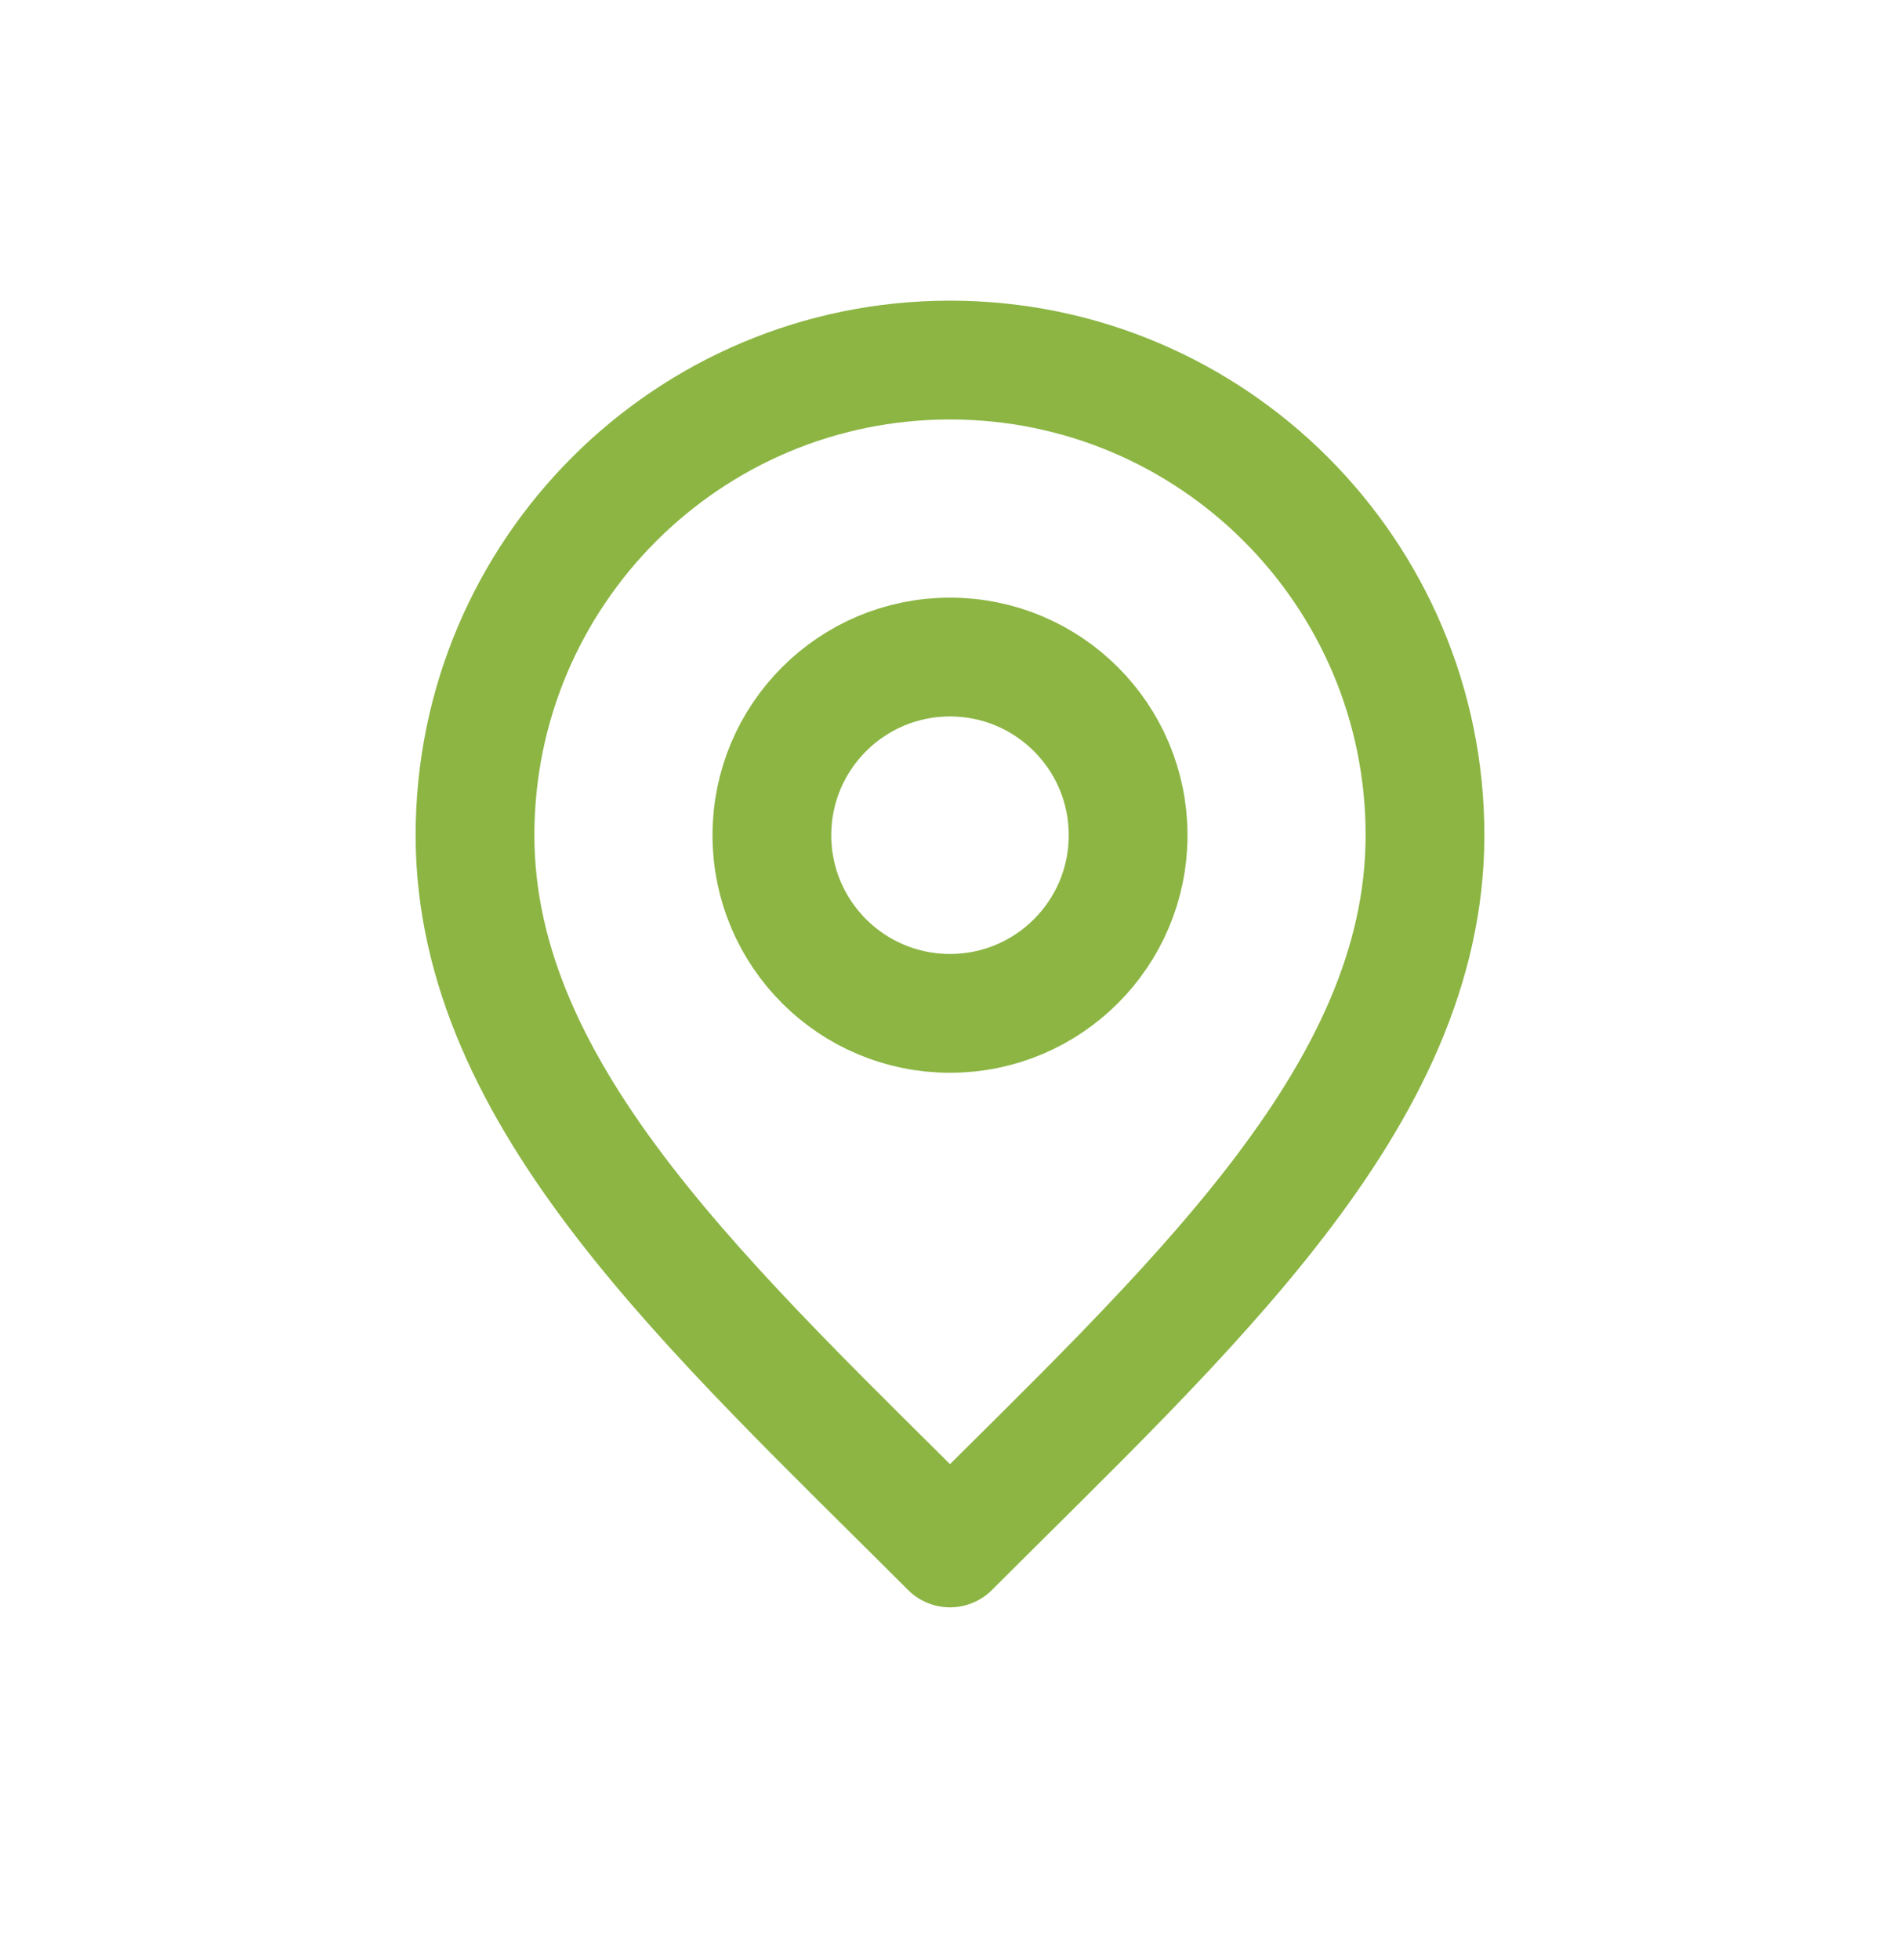
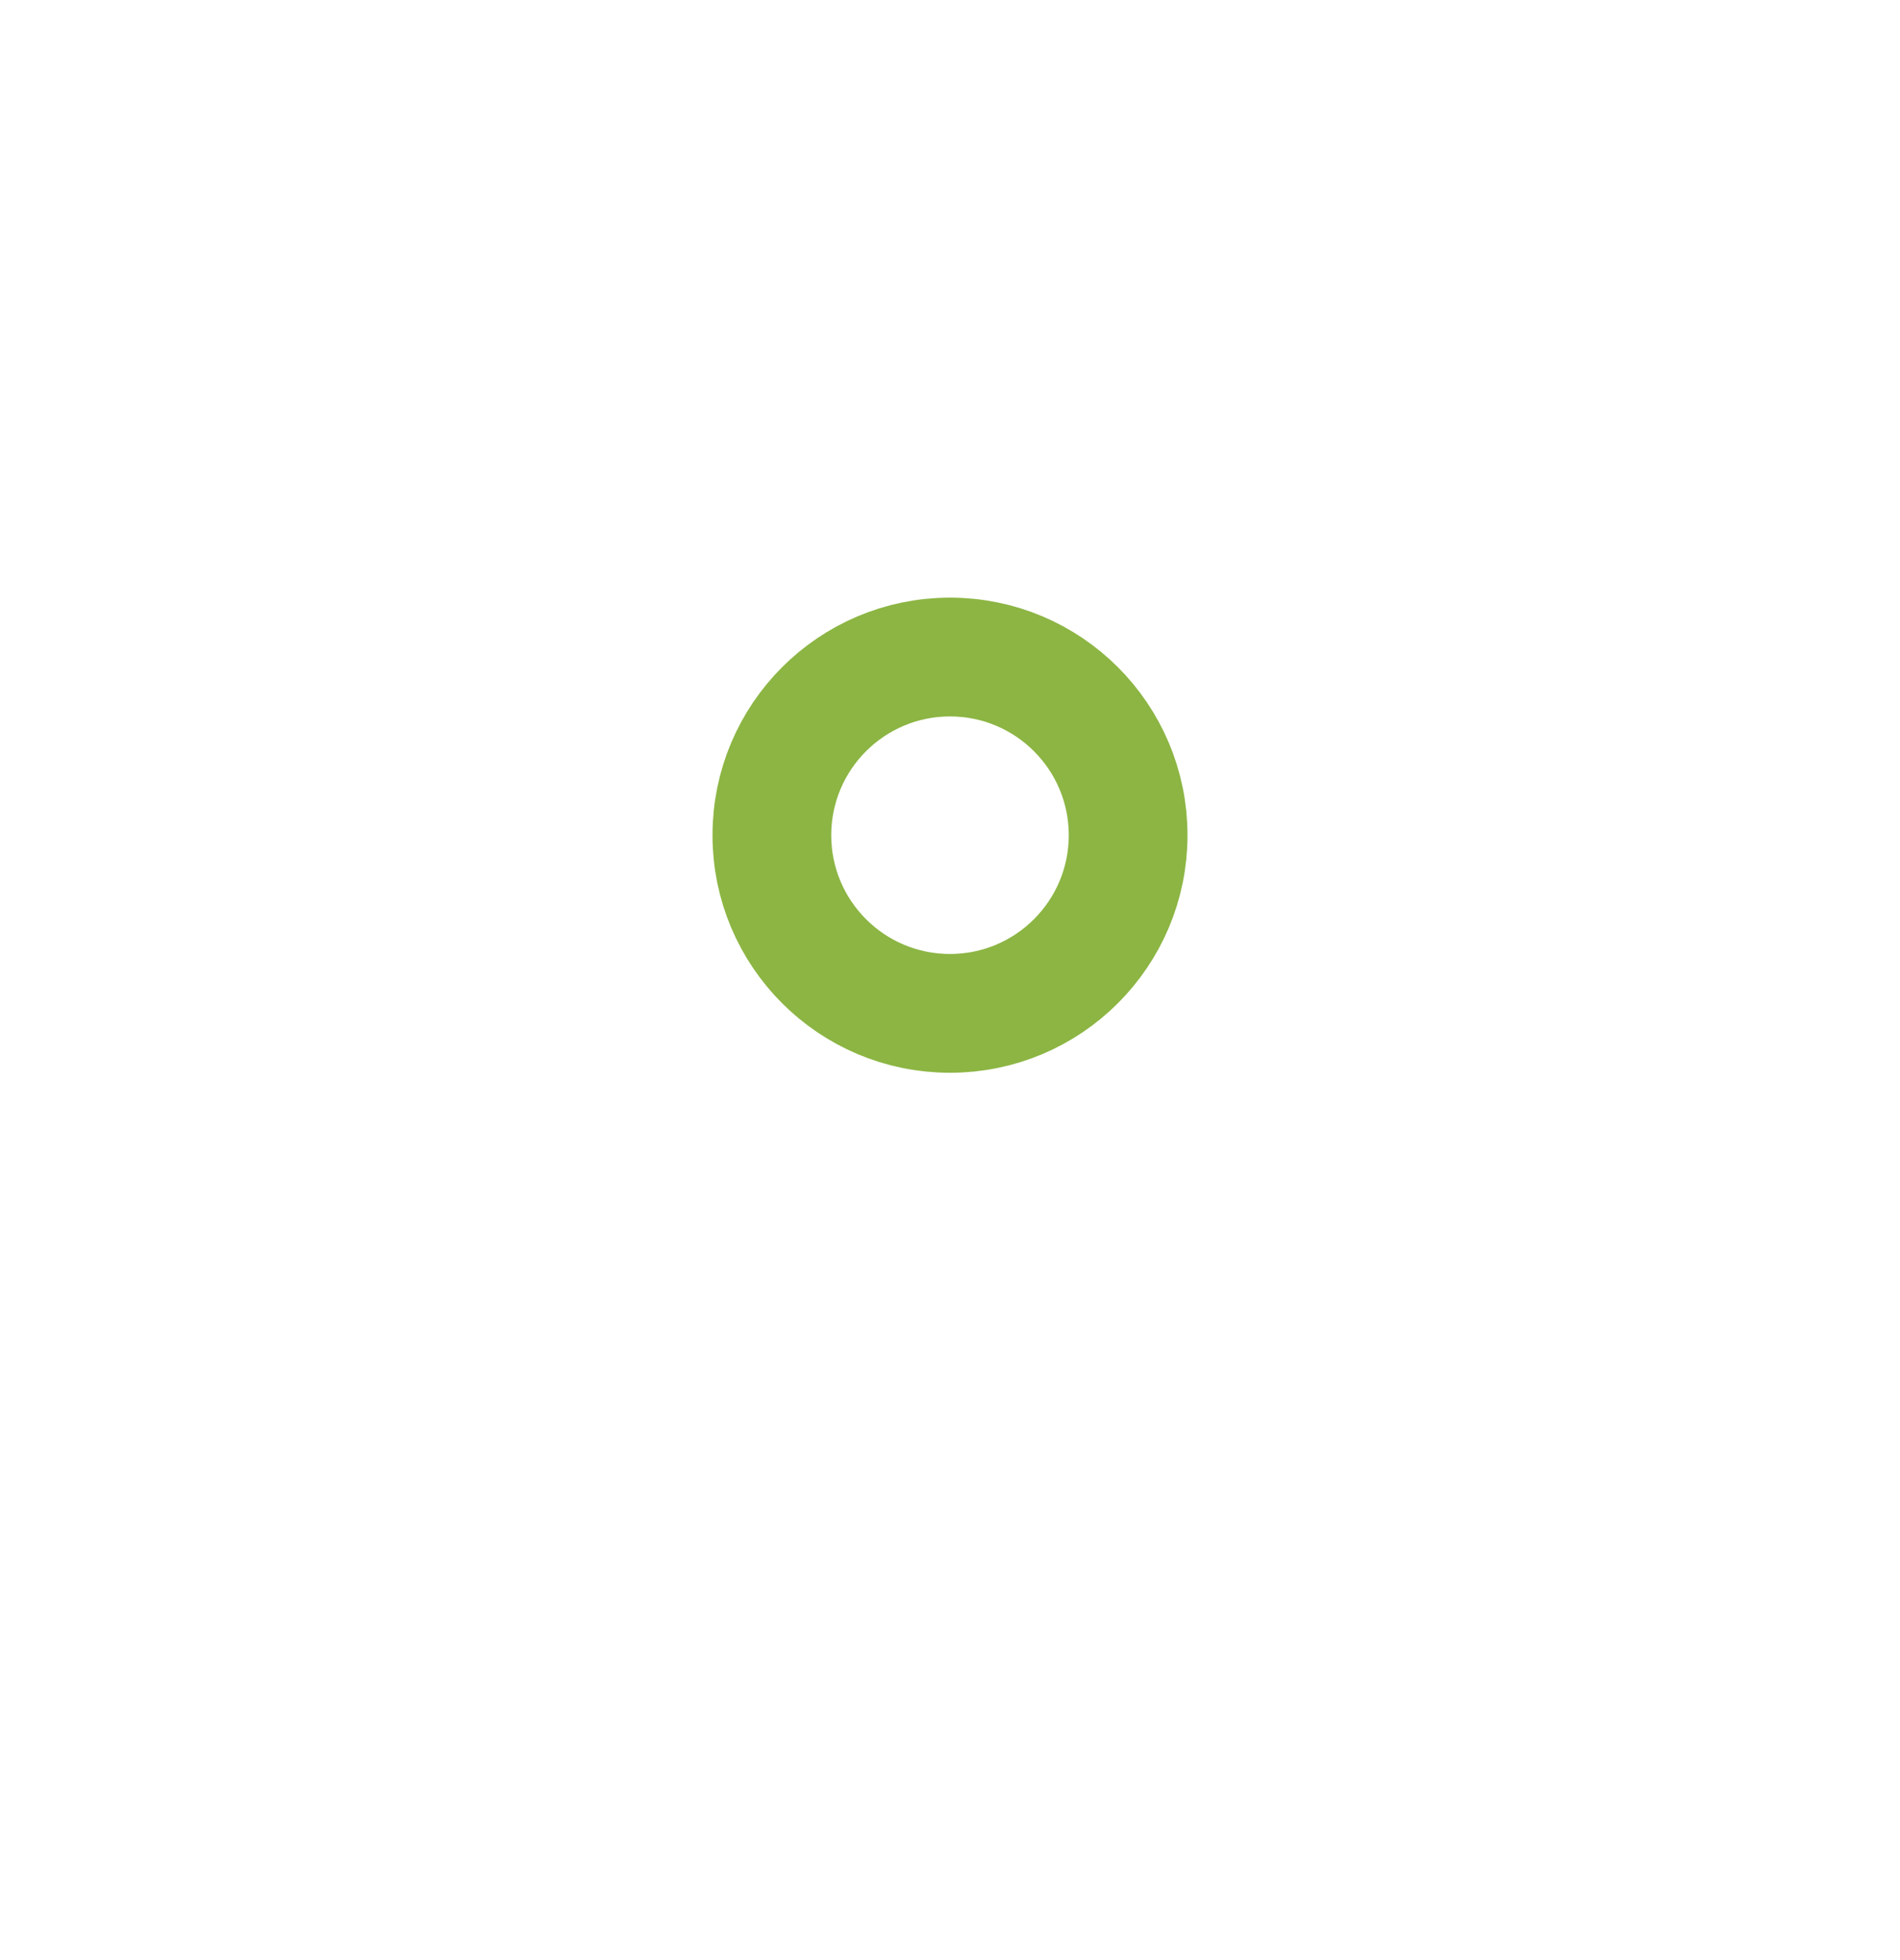
<svg xmlns="http://www.w3.org/2000/svg" width="32" height="33" viewBox="0 0 32 33" fill="none">
-   <path d="M16 17.061C17.657 17.061 19 15.718 19 14.062C19 12.405 17.657 11.062 16 11.062C14.343 11.062 13 12.405 13 14.062C13 15.718 14.343 17.061 16 17.061Z" stroke="#8CB543" stroke-width="2" stroke-linecap="round" stroke-linejoin="round" />
-   <path d="M16 26.061C20 22.061 24 18.48 24 14.062C24 9.643 20.418 6.062 16 6.062C11.582 6.062 8 9.643 8 14.062C8 18.48 12 22.061 16 26.061Z" stroke="#8CB543" stroke-width="2" stroke-linecap="round" stroke-linejoin="round" />
+   <path d="M16 17.061C17.657 17.061 19 15.718 19 14.062C19 12.405 17.657 11.062 16 11.062C14.343 11.062 13 12.405 13 14.062C13 15.718 14.343 17.061 16 17.061" stroke="#8CB543" stroke-width="2" stroke-linecap="round" stroke-linejoin="round" />
</svg>